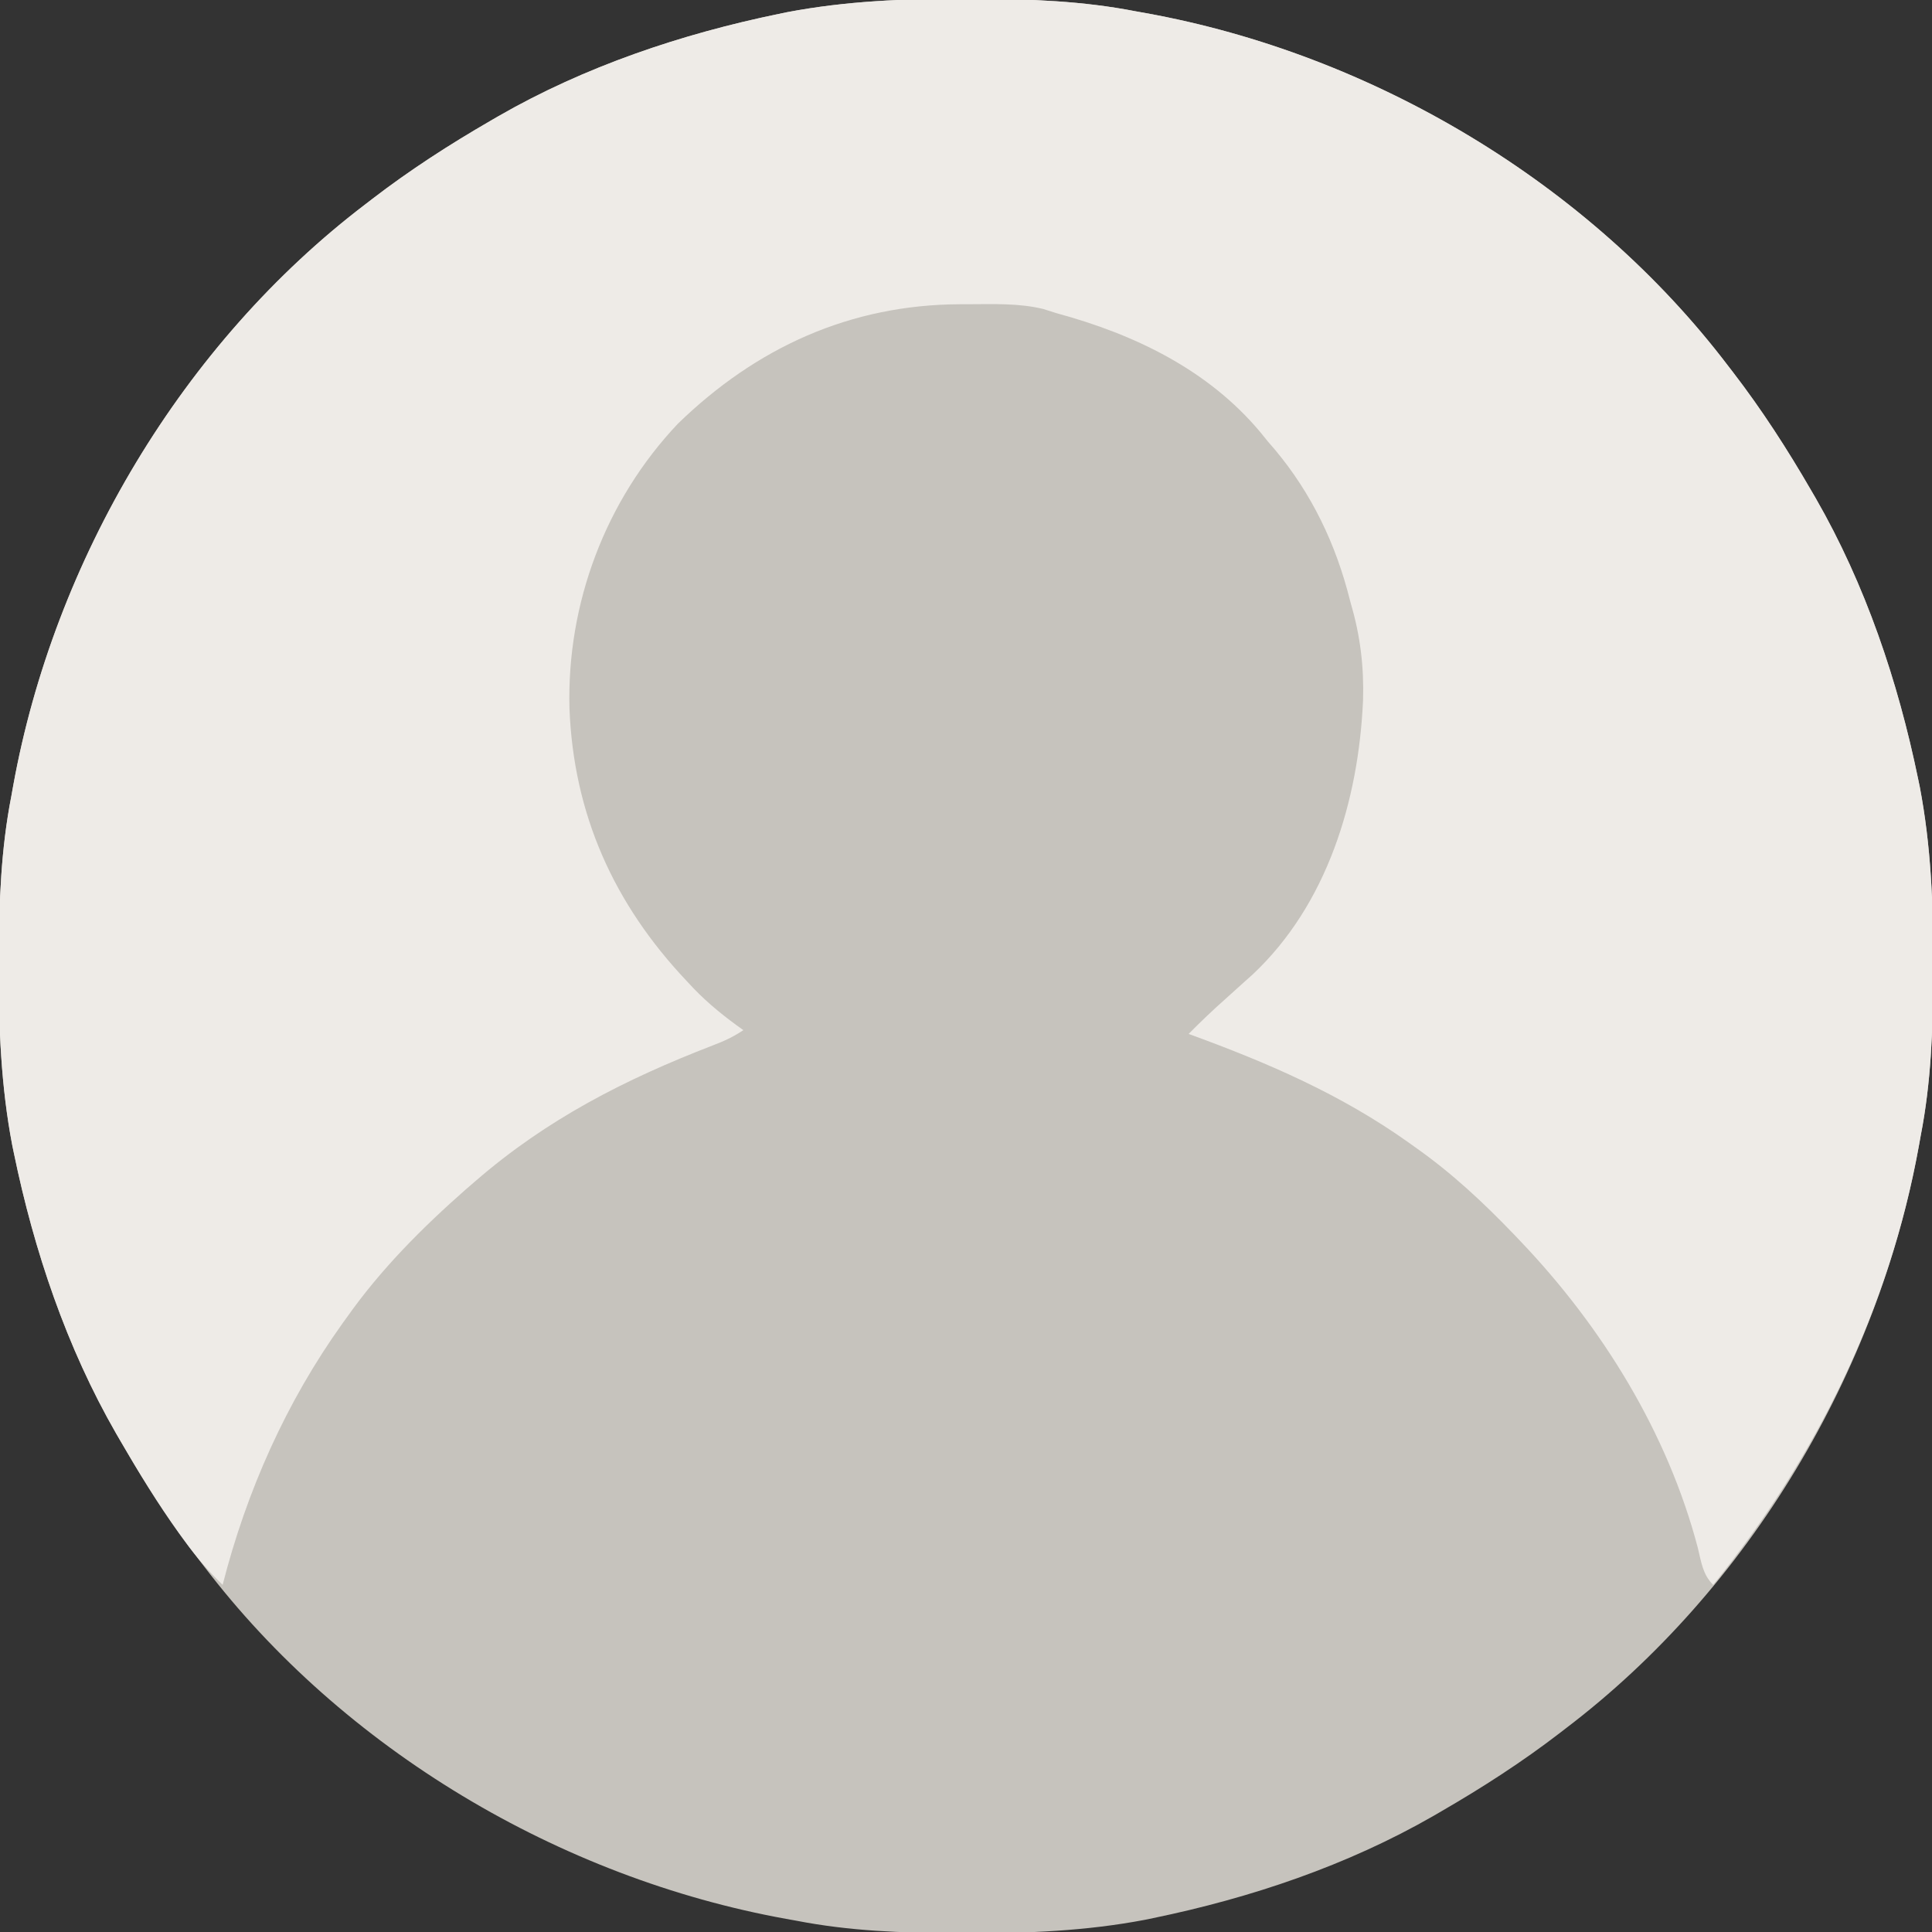
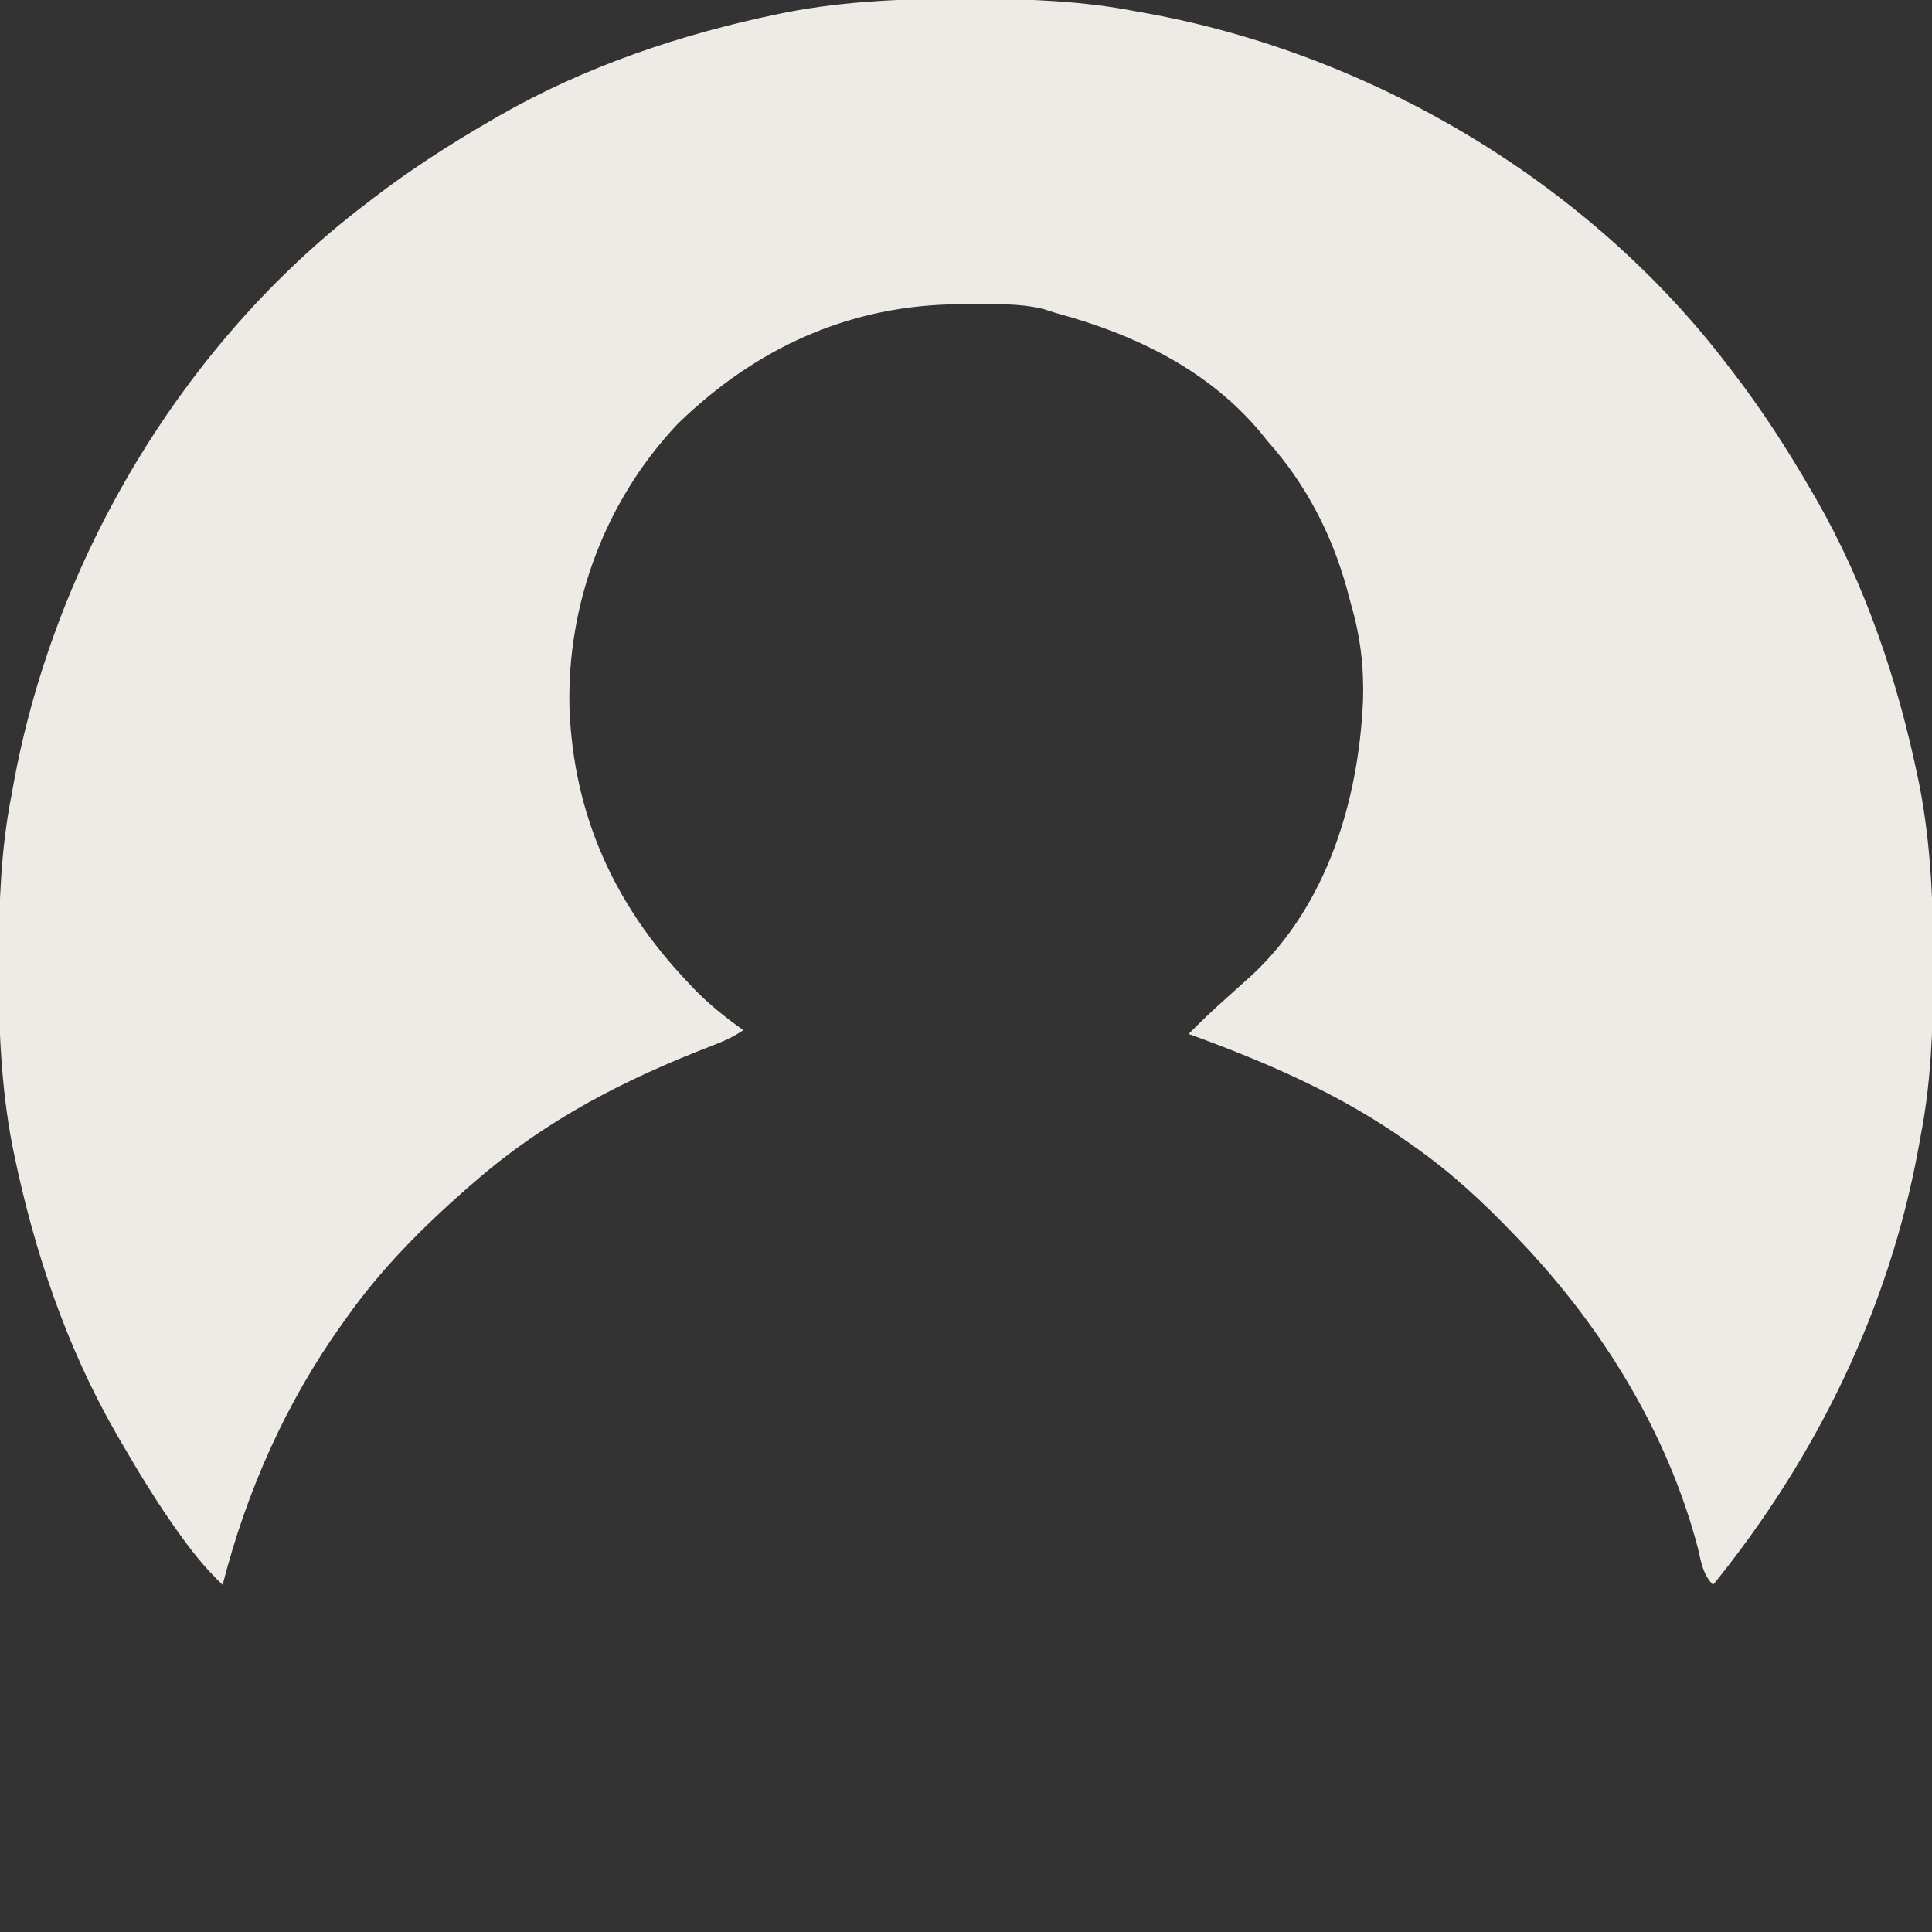
<svg xmlns="http://www.w3.org/2000/svg" version="1.1" width="512" height="512">
  <rect width="100%" height="100%" fill="#333333" stroke="none" />
-   <path d="M0 0 C1.451 0.003 1.451 0.003 2.931 0.006 C17.264 0.051 31.21 0.56 45.312 3.312 C46.658 3.554 46.658 3.554 48.031 3.8 C107.841 14.623 165.355 48.681 202.312 97.312 C202.729 97.853 203.146 98.393 203.575 98.95 C211.258 108.945 218.001 119.405 224.312 130.312 C224.707 130.99 225.101 131.667 225.507 132.365 C238.69 155.283 247.295 180.858 252.625 206.688 C252.772 207.398 252.92 208.109 253.072 208.841 C256.057 224.484 256.687 240.119 256.625 256 C256.622 257.451 256.622 257.451 256.619 258.931 C256.574 273.264 256.065 287.21 253.312 301.312 C253.152 302.21 252.991 303.107 252.825 304.031 C242.002 363.841 207.944 421.355 159.312 458.312 C158.772 458.729 158.232 459.146 157.675 459.575 C147.68 467.258 137.22 474.001 126.312 480.312 C125.635 480.707 124.958 481.101 124.26 481.507 C101.342 494.69 75.767 503.295 49.938 508.625 C49.227 508.772 48.516 508.92 47.784 509.072 C32.141 512.057 16.506 512.687 0.625 512.625 C-0.342 512.623 -1.31 512.621 -2.306 512.619 C-16.639 512.574 -30.585 512.065 -44.688 509.312 C-45.585 509.152 -46.482 508.991 -47.406 508.825 C-107.216 498.002 -164.73 463.944 -201.688 415.312 C-202.104 414.772 -202.521 414.232 -202.95 413.675 C-210.633 403.68 -217.376 393.22 -223.688 382.312 C-224.082 381.635 -224.476 380.958 -224.882 380.26 C-238.065 357.342 -246.67 331.767 -252 305.938 C-252.147 305.227 -252.295 304.516 -252.447 303.784 C-255.432 288.141 -256.062 272.506 -256 256.625 C-255.998 255.658 -255.996 254.69 -255.994 253.694 C-255.949 239.361 -255.44 225.415 -252.688 211.312 C-252.446 209.967 -252.446 209.967 -252.2 208.594 C-241.377 148.784 -207.319 91.27 -158.688 54.312 C-158.147 53.896 -157.607 53.479 -157.05 53.05 C-147.055 45.367 -136.595 38.624 -125.688 32.312 C-125.01 31.918 -124.333 31.524 -123.635 31.118 C-100.717 17.935 -75.142 9.33 -49.312 4 C-48.602 3.853 -47.891 3.705 -47.159 3.553 C-31.516 0.568 -15.881 -0.062 0 0 Z " fill="#C6C3BD" transform="translate(255.688,-0.312)" />
  <path d="M0 0 C1.451 0.003 1.451 0.003 2.931 0.006 C17.264 0.051 31.21 0.56 45.312 3.312 C46.658 3.554 46.658 3.554 48.031 3.8 C107.841 14.623 165.355 48.681 202.312 97.312 C202.729 97.853 203.146 98.393 203.575 98.95 C211.258 108.945 218.001 119.405 224.312 130.312 C224.707 130.99 225.101 131.667 225.507 132.365 C238.69 155.283 247.295 180.858 252.625 206.688 C252.772 207.398 252.92 208.109 253.072 208.841 C256.057 224.484 256.687 240.119 256.625 256 C256.622 257.451 256.622 257.451 256.619 258.931 C256.574 273.264 256.065 287.21 253.312 301.312 C253.152 302.21 252.991 303.107 252.825 304.031 C245.04 347.051 225.707 386.455 198.312 420.312 C195.508 417.508 195.171 414.242 194.25 410.5 C186.241 380.02 168.938 352.011 147.312 329.312 C146.77 328.742 146.227 328.172 145.667 327.585 C137.426 318.988 129.061 311.175 119.312 304.312 C118.746 303.907 118.18 303.502 117.597 303.084 C99.531 290.234 80.082 281.875 59.312 274.312 C62.511 271.068 65.776 267.956 69.188 264.938 C70.897 263.397 72.605 261.856 74.312 260.312 C74.935 259.758 75.558 259.204 76.199 258.633 C96.088 239.996 104.359 212.351 105.531 185.922 C105.794 177.008 104.827 168.894 102.312 160.312 C101.984 159.071 101.655 157.83 101.316 156.551 C97.275 141.911 90.436 128.679 80.312 117.312 C79.662 116.508 79.011 115.704 78.34 114.875 C64.436 98.242 44.865 88.883 24.312 83.312 C23.156 82.946 22 82.58 20.809 82.203 C14.315 80.615 7.521 80.918 0.875 80.938 C0.159 80.938 -0.556 80.939 -1.293 80.94 C-30.333 81.058 -55.219 92.363 -76.051 112.609 C-95.256 132.909 -105.485 160.242 -104.776 188.01 C-103.69 216.162 -93 239.898 -73.688 260.312 C-73.078 260.963 -72.468 261.614 -71.84 262.285 C-67.804 266.469 -63.426 269.953 -58.688 273.312 C-61.446 275.152 -63.774 276.209 -66.852 277.379 C-90.065 286.344 -110.796 296.928 -129.688 313.312 C-130.482 313.996 -131.276 314.679 -132.094 315.383 C-143.817 325.698 -154.656 336.554 -163.688 349.312 C-164.089 349.87 -164.49 350.427 -164.904 351 C-179.862 371.894 -190.337 395.453 -196.688 420.312 C-200.496 416.675 -203.714 412.879 -206.812 408.625 C-207.285 407.977 -207.757 407.329 -208.244 406.662 C-213.861 398.831 -218.863 390.65 -223.688 382.312 C-224.082 381.635 -224.476 380.958 -224.882 380.26 C-238.065 357.342 -246.67 331.767 -252 305.938 C-252.147 305.227 -252.295 304.516 -252.447 303.784 C-255.432 288.141 -256.062 272.506 -256 256.625 C-255.998 255.658 -255.996 254.69 -255.994 253.694 C-255.949 239.361 -255.44 225.415 -252.688 211.312 C-252.446 209.967 -252.446 209.967 -252.2 208.594 C-241.377 148.784 -207.319 91.27 -158.688 54.312 C-158.147 53.896 -157.607 53.479 -157.05 53.05 C-147.055 45.367 -136.595 38.624 -125.688 32.312 C-125.01 31.918 -124.333 31.524 -123.635 31.118 C-100.717 17.935 -75.142 9.33 -49.312 4 C-48.602 3.853 -47.891 3.705 -47.159 3.553 C-31.516 0.568 -15.881 -0.062 0 0 Z " fill="#EEEBE7" transform="translate(255.688,-0.312)" />
</svg>